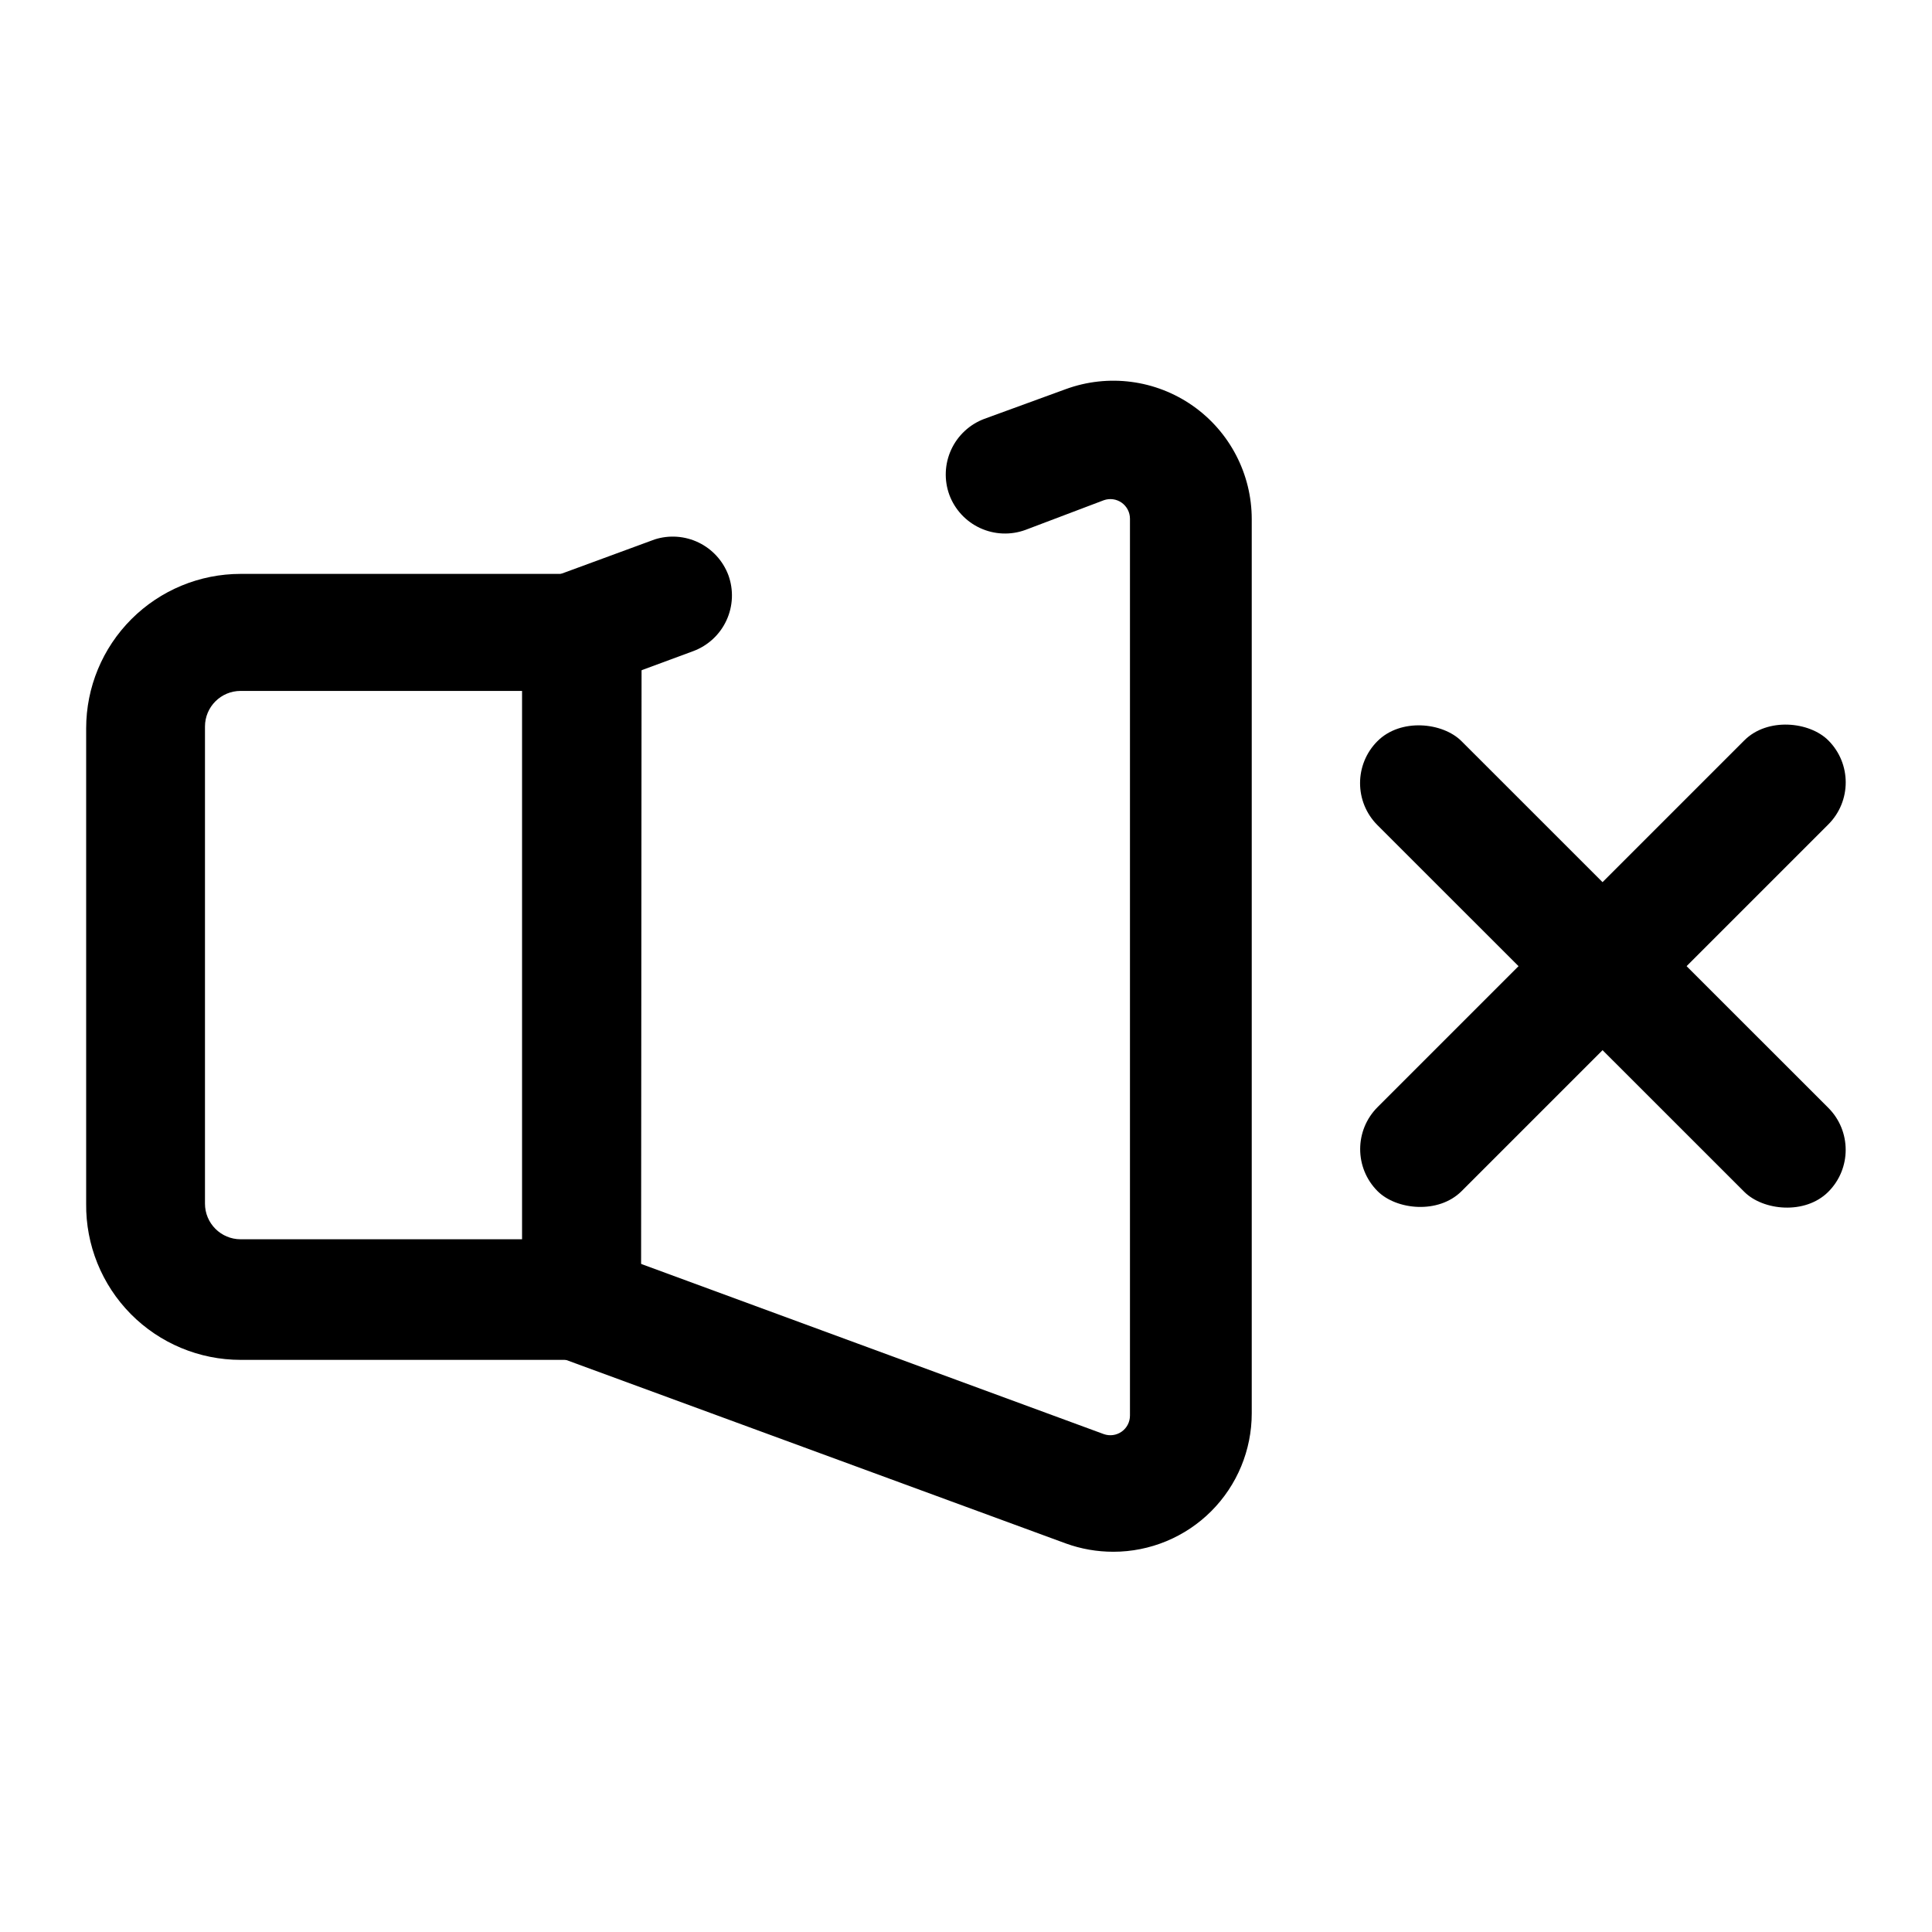
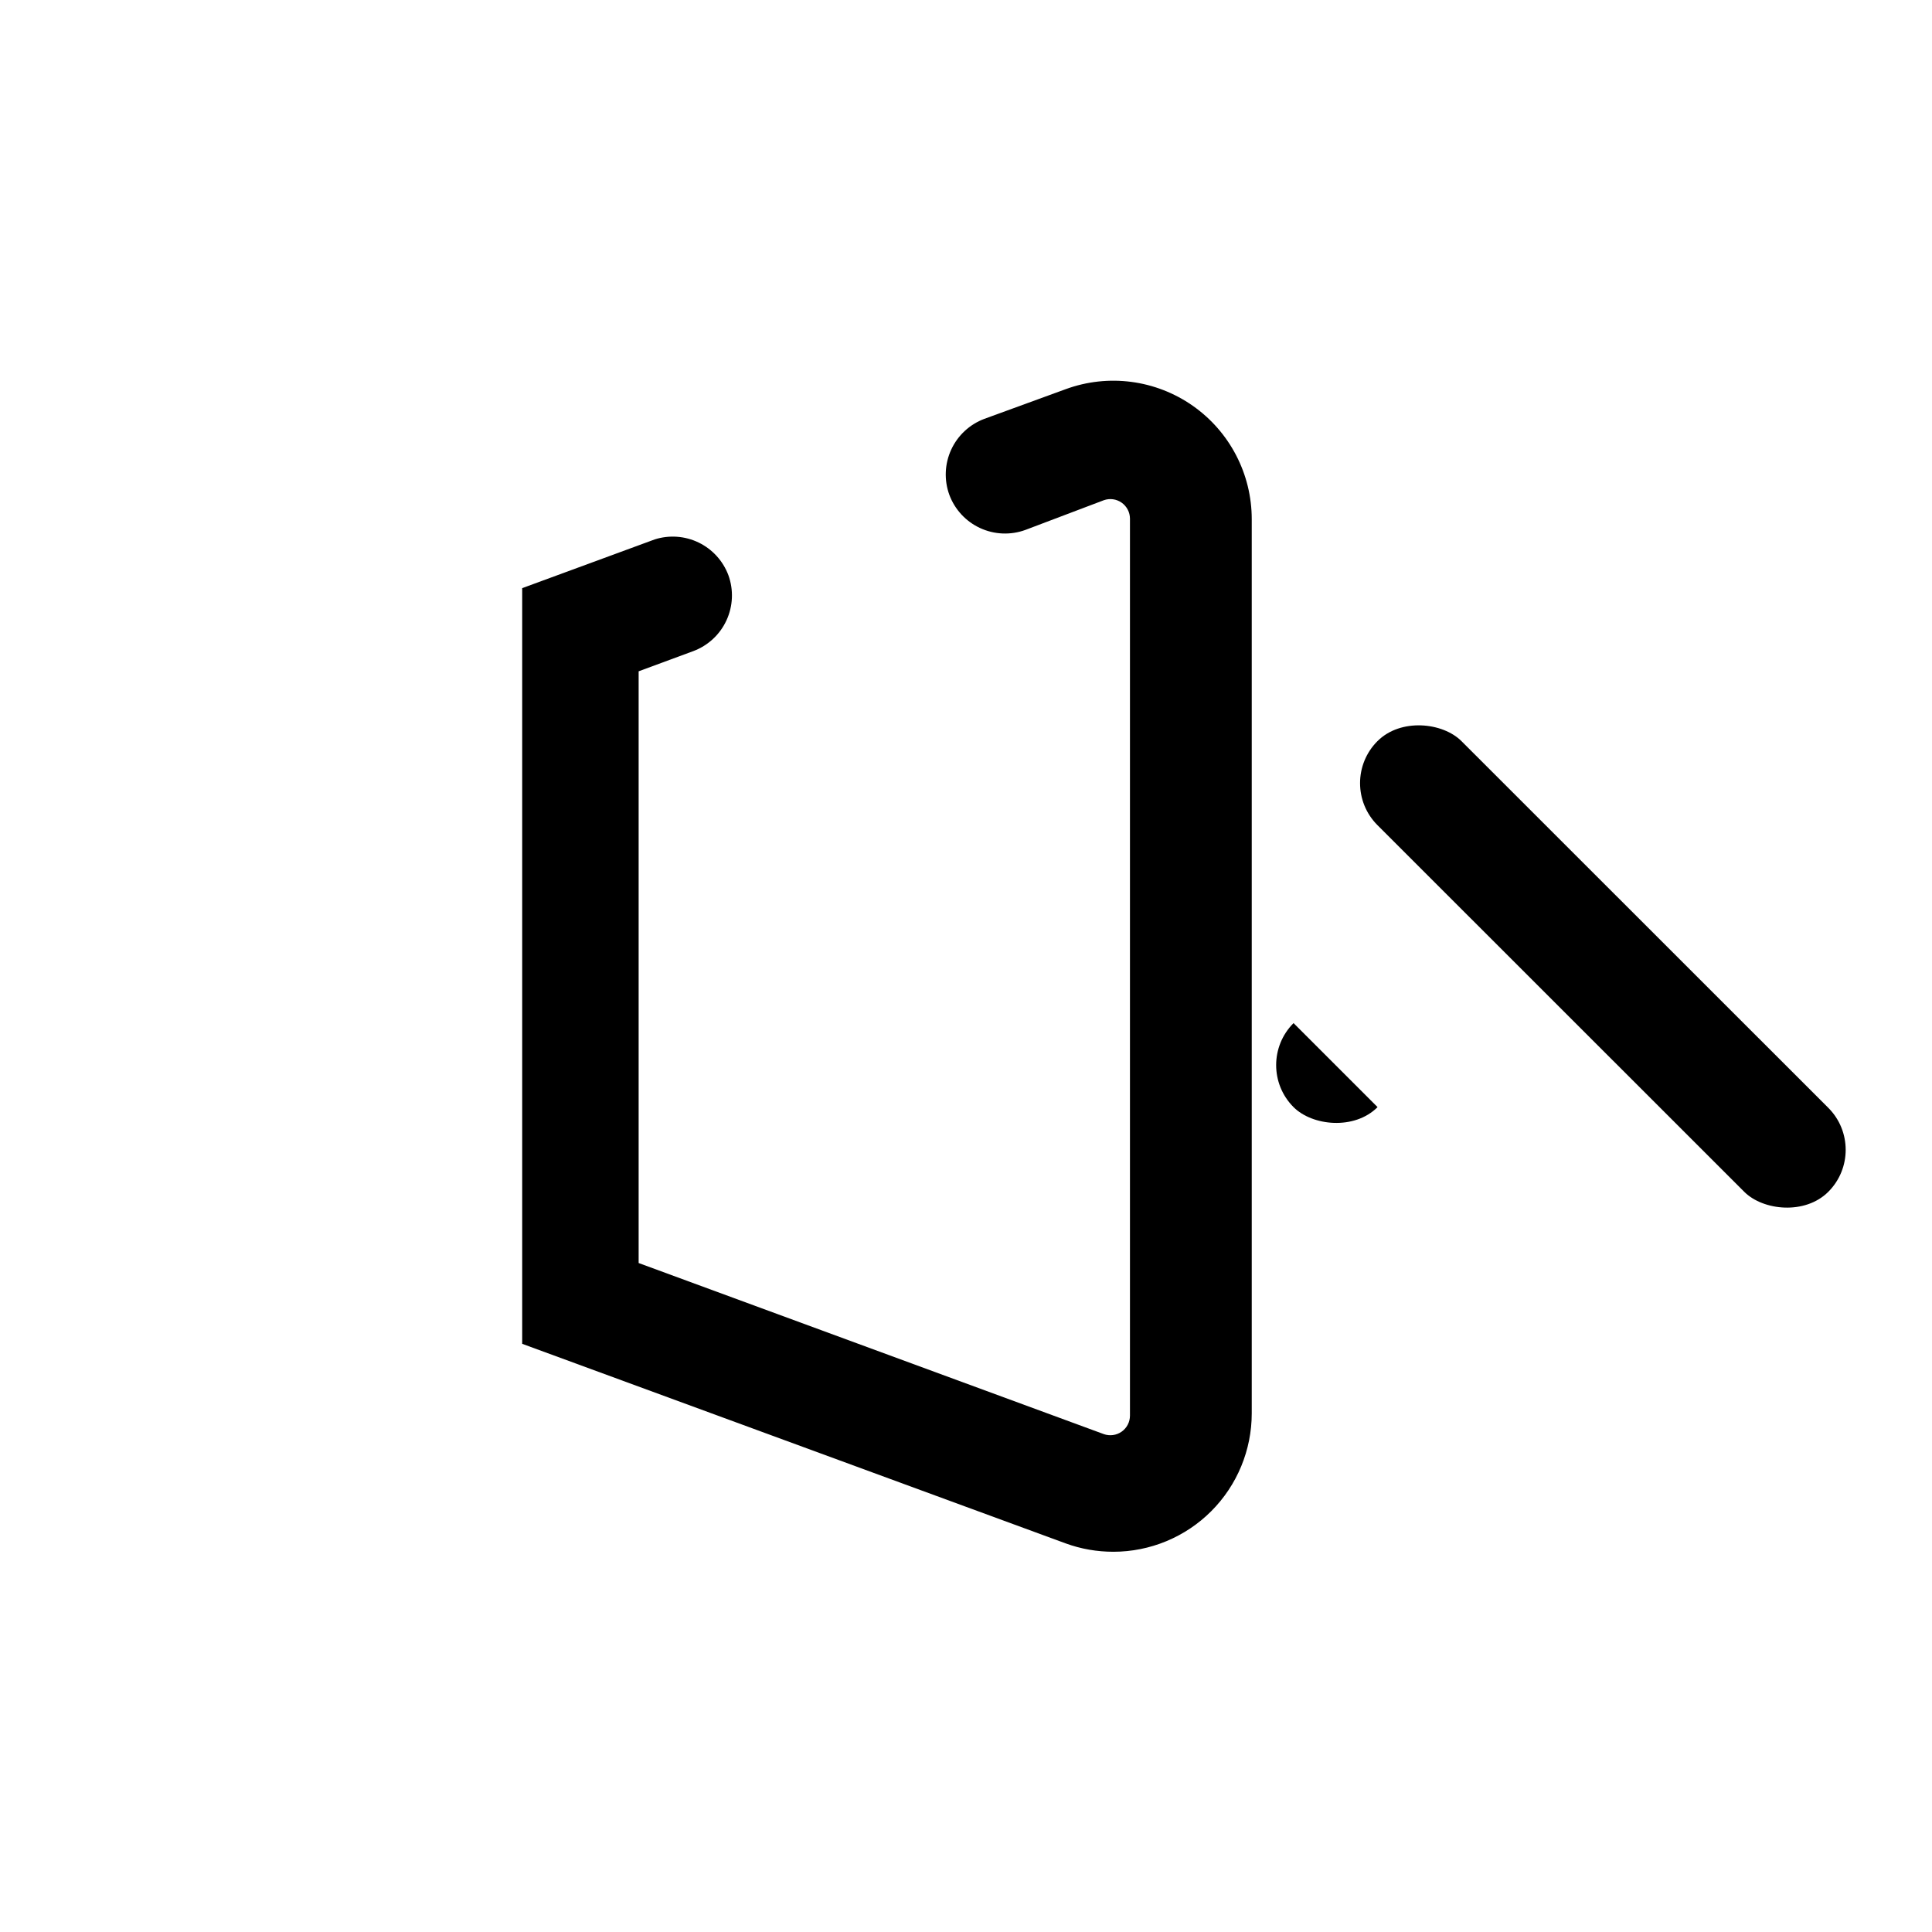
<svg xmlns="http://www.w3.org/2000/svg" fill="#000000" width="800px" height="800px" version="1.1" viewBox="144 144 512 512">
  <g>
    <path d="m439.04 555.23c-4.293 0.008-8.559-0.738-12.594-2.203l-144.06-52.902v-200.26l35.109-12.91c3.844-1.23 8.016-0.934 11.648 0.824 3.633 1.758 6.449 4.844 7.875 8.621 1.426 3.906 1.25 8.215-0.492 11.992-1.738 3.773-4.902 6.707-8.797 8.16l-14.484 5.352v156.81l123.28 45.344h-0.004c1.59 0.559 3.348 0.316 4.727-0.652 1.375-0.969 2.195-2.547 2.203-4.231v-237.73c-0.008-1.684-0.828-3.258-2.203-4.231-1.379-0.969-3.137-1.211-4.727-0.648l-20.781 7.871c-3.906 1.426-8.215 1.25-11.992-0.492-3.773-1.738-6.707-4.902-8.16-8.797-1.426-3.906-1.25-8.215 0.492-11.992 1.738-3.773 4.902-6.707 8.797-8.16l21.57-7.871c11.254-4.117 23.809-2.473 33.625 4.394 9.816 6.871 15.66 18.102 15.652 30.082v236.95c0 9.73-3.863 19.059-10.742 25.941-6.883 6.879-16.211 10.742-25.941 10.742z" />
-     <path d="m313.88 504.38h-106.11c-10.941 0-21.426-4.379-29.117-12.156-7.688-7.781-11.945-18.312-11.82-29.25v-125.95c0-10.859 4.312-21.27 11.992-28.945 7.676-7.676 18.086-11.992 28.945-11.992h106.27zm-106.11-177.28c-5.219 0-9.449 4.227-9.449 9.445v126.43c0 5.215 4.231 9.445 9.449 9.445h74.625v-145.32z" />
    <path d="m509.04 340.41c6.148-6.148 17.281-4.988 22.266-0.004l97.207 97.172c6.148 6.148 6.152 16.117 0.004 22.266-6.148 6.148-17.281 4.988-22.266 0.004l-97.207-97.172c-6.148-6.148-6.152-16.117-0.004-22.266z" />
-     <path d="m509.07 437.4 97.188-97.188c6.148-6.148 17.281-4.984 22.266 0 6.148 6.148 6.148 16.117 0 22.266l-97.188 97.188c-6.148 6.148-17.281 4.984-22.266 0-6.148-6.148-6.148-16.117 0-22.266z" />
+     <path d="m509.07 437.4 97.188-97.188l-97.188 97.188c-6.148 6.148-17.281 4.984-22.266 0-6.148-6.148-6.148-16.117 0-22.266z" />
  </g>
</svg>